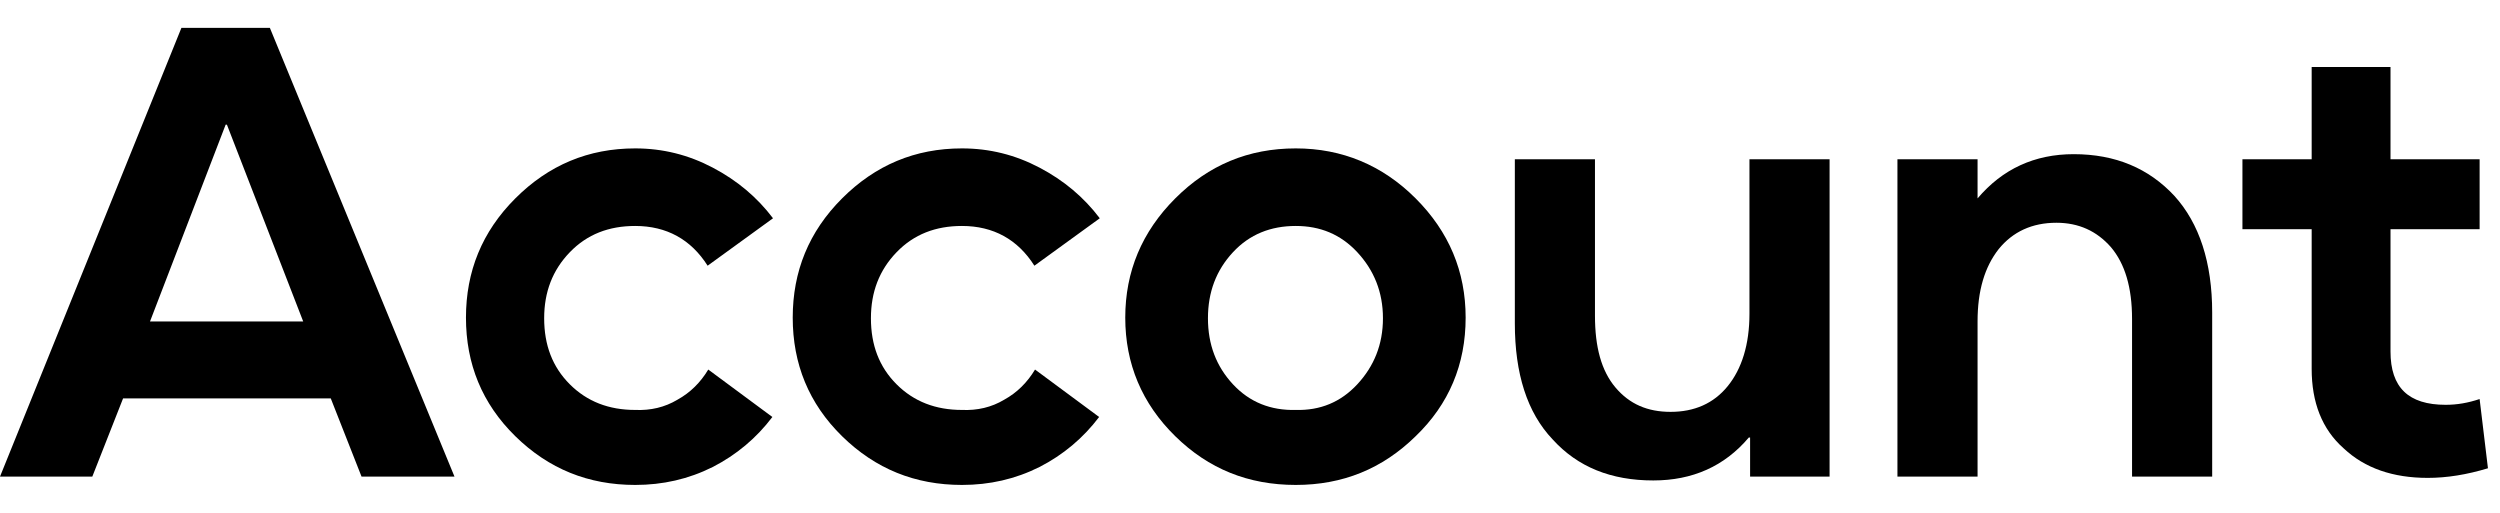
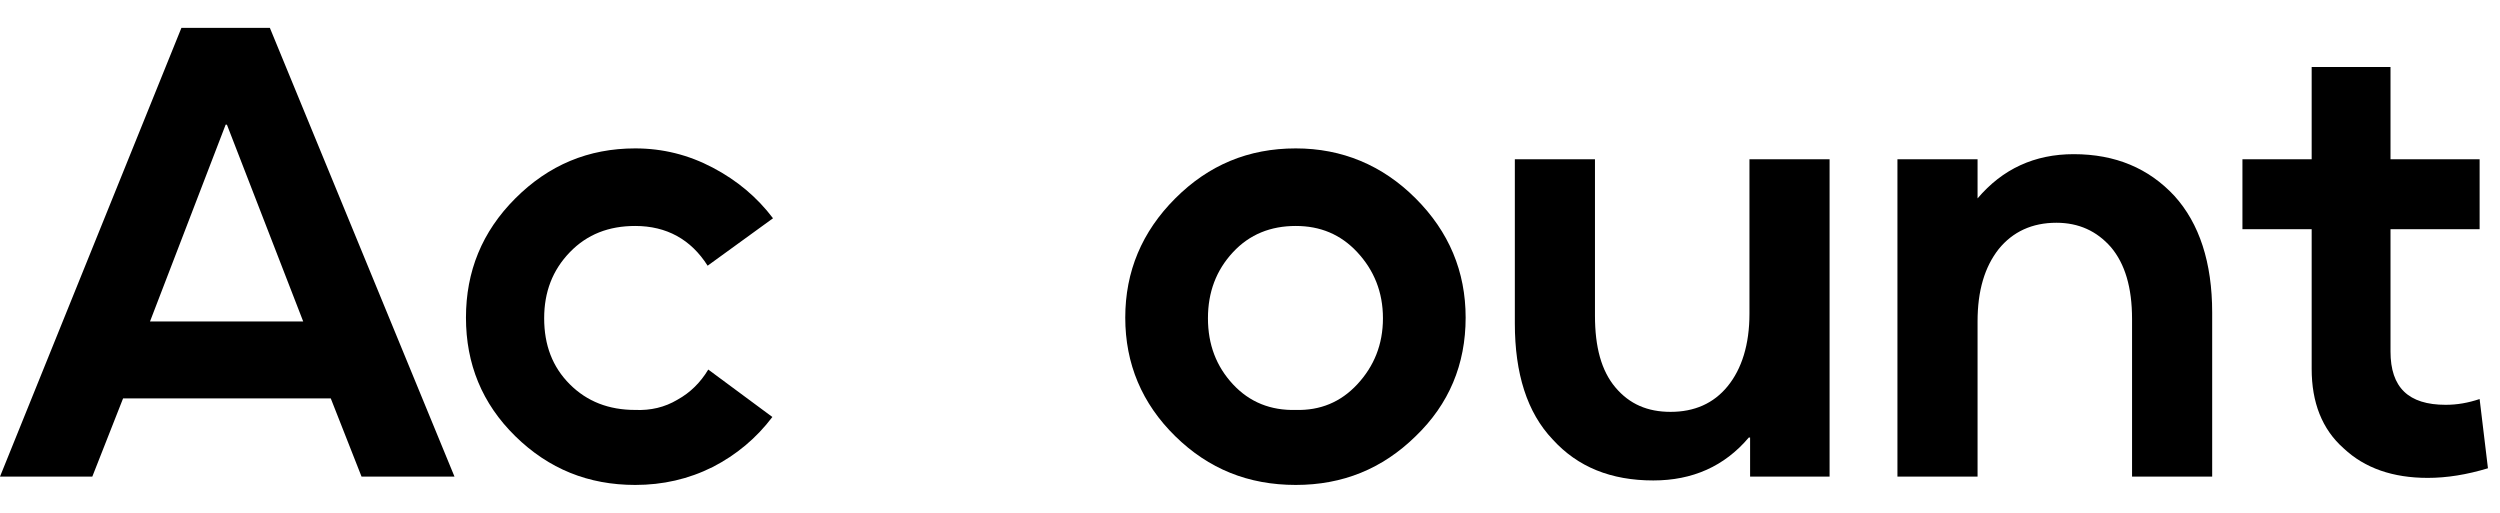
<svg xmlns="http://www.w3.org/2000/svg" width="78" height="16" viewBox="0 0 78 16" fill="none">
  <path d="M75.744 14.91C74.664 14.91 73.784 14.61 73.124 13.99C72.444 13.39 72.124 12.55 72.124 11.51V7.15H69.964V4.97H72.124V2.09H74.584V4.97H77.364V7.15H74.584V10.97C74.584 12.09 75.144 12.63 76.304 12.63C76.664 12.63 77.004 12.57 77.364 12.45L77.624 14.61C76.964 14.81 76.344 14.91 75.744 14.91Z" fill="black" />
  <path d="M59.2 14.87V4.97H61.7V6.19C62.48 5.27 63.48 4.81 64.7 4.81C66 4.81 67.04 5.25 67.84 6.11C68.62 6.97 69.02 8.19 69.02 9.75V14.87H66.52V9.95C66.52 8.97 66.3 8.23 65.86 7.71C65.42 7.21 64.86 6.95 64.16 6.95C63.4 6.95 62.8 7.23 62.36 7.77C61.92 8.33 61.7 9.07 61.7 10.03V14.87H59.2Z" fill="black" />
  <path d="M51.583 14.99C50.263 14.99 49.223 14.57 48.443 13.71C47.643 12.87 47.263 11.65 47.263 10.09V4.97H49.763V9.85C49.763 10.83 49.963 11.57 50.403 12.09C50.843 12.61 51.403 12.85 52.123 12.85C52.863 12.85 53.463 12.59 53.903 12.05C54.343 11.51 54.583 10.75 54.583 9.79V4.97H57.083V14.87H54.603V13.65H54.563C53.803 14.55 52.803 14.99 51.583 14.99Z" fill="black" />
  <path d="M40.428 15.13C38.948 15.13 37.708 14.63 36.668 13.61C35.628 12.59 35.108 11.35 35.108 9.91C35.108 8.47 35.628 7.23 36.668 6.19C37.708 5.15 38.948 4.63 40.428 4.63C41.868 4.63 43.128 5.15 44.168 6.19C45.208 7.23 45.728 8.47 45.728 9.91C45.728 11.37 45.208 12.61 44.168 13.61C43.128 14.63 41.888 15.13 40.428 15.13ZM40.428 12.79C41.188 12.81 41.828 12.55 42.348 11.99C42.868 11.43 43.148 10.75 43.148 9.93C43.148 9.11 42.868 8.43 42.348 7.87C41.828 7.31 41.188 7.05 40.428 7.05C39.648 7.05 38.988 7.31 38.468 7.87C37.948 8.43 37.688 9.11 37.688 9.93C37.688 10.75 37.948 11.43 38.468 11.99C38.988 12.55 39.648 12.81 40.428 12.79Z" fill="black" />
-   <path d="M30.013 15.13C28.553 15.13 27.313 14.63 26.273 13.61C25.233 12.59 24.733 11.35 24.733 9.91C24.733 8.47 25.233 7.23 26.273 6.19C27.313 5.15 28.553 4.63 30.013 4.63C30.873 4.63 31.673 4.83 32.433 5.23C33.193 5.63 33.813 6.15 34.313 6.81L32.273 8.29C31.753 7.47 30.993 7.05 30.013 7.05C29.193 7.05 28.513 7.31 27.973 7.87C27.433 8.43 27.173 9.11 27.173 9.93C27.173 10.77 27.433 11.45 27.973 11.99C28.513 12.53 29.193 12.79 30.013 12.79C30.493 12.81 30.933 12.71 31.333 12.47C31.733 12.25 32.053 11.93 32.293 11.53L34.293 13.01C33.793 13.67 33.173 14.19 32.433 14.57C31.673 14.95 30.873 15.13 30.013 15.13Z" fill="black" />
  <path d="M19.818 15.13C18.358 15.13 17.118 14.63 16.078 13.61C15.038 12.59 14.538 11.35 14.538 9.91C14.538 8.47 15.038 7.23 16.078 6.19C17.118 5.15 18.358 4.63 19.818 4.63C20.678 4.63 21.478 4.83 22.238 5.23C22.998 5.63 23.618 6.15 24.118 6.81L22.078 8.29C21.558 7.47 20.798 7.05 19.818 7.05C18.998 7.05 18.318 7.31 17.778 7.87C17.238 8.43 16.978 9.11 16.978 9.93C16.978 10.77 17.238 11.45 17.778 11.99C18.318 12.53 18.998 12.79 19.818 12.79C20.298 12.81 20.738 12.71 21.138 12.47C21.538 12.25 21.858 11.93 22.098 11.53L24.098 13.01C23.598 13.67 22.978 14.19 22.238 14.57C21.478 14.95 20.678 15.13 19.818 15.13Z" fill="black" />
  <path d="M0 14.87L5.66 0.87H8.42L14.18 14.87H11.28L10.32 12.43H3.84L2.88 14.87H0ZM4.68 10.03H9.46L7.08 3.89H7.04L4.68 10.03Z" fill="black" />
</svg>